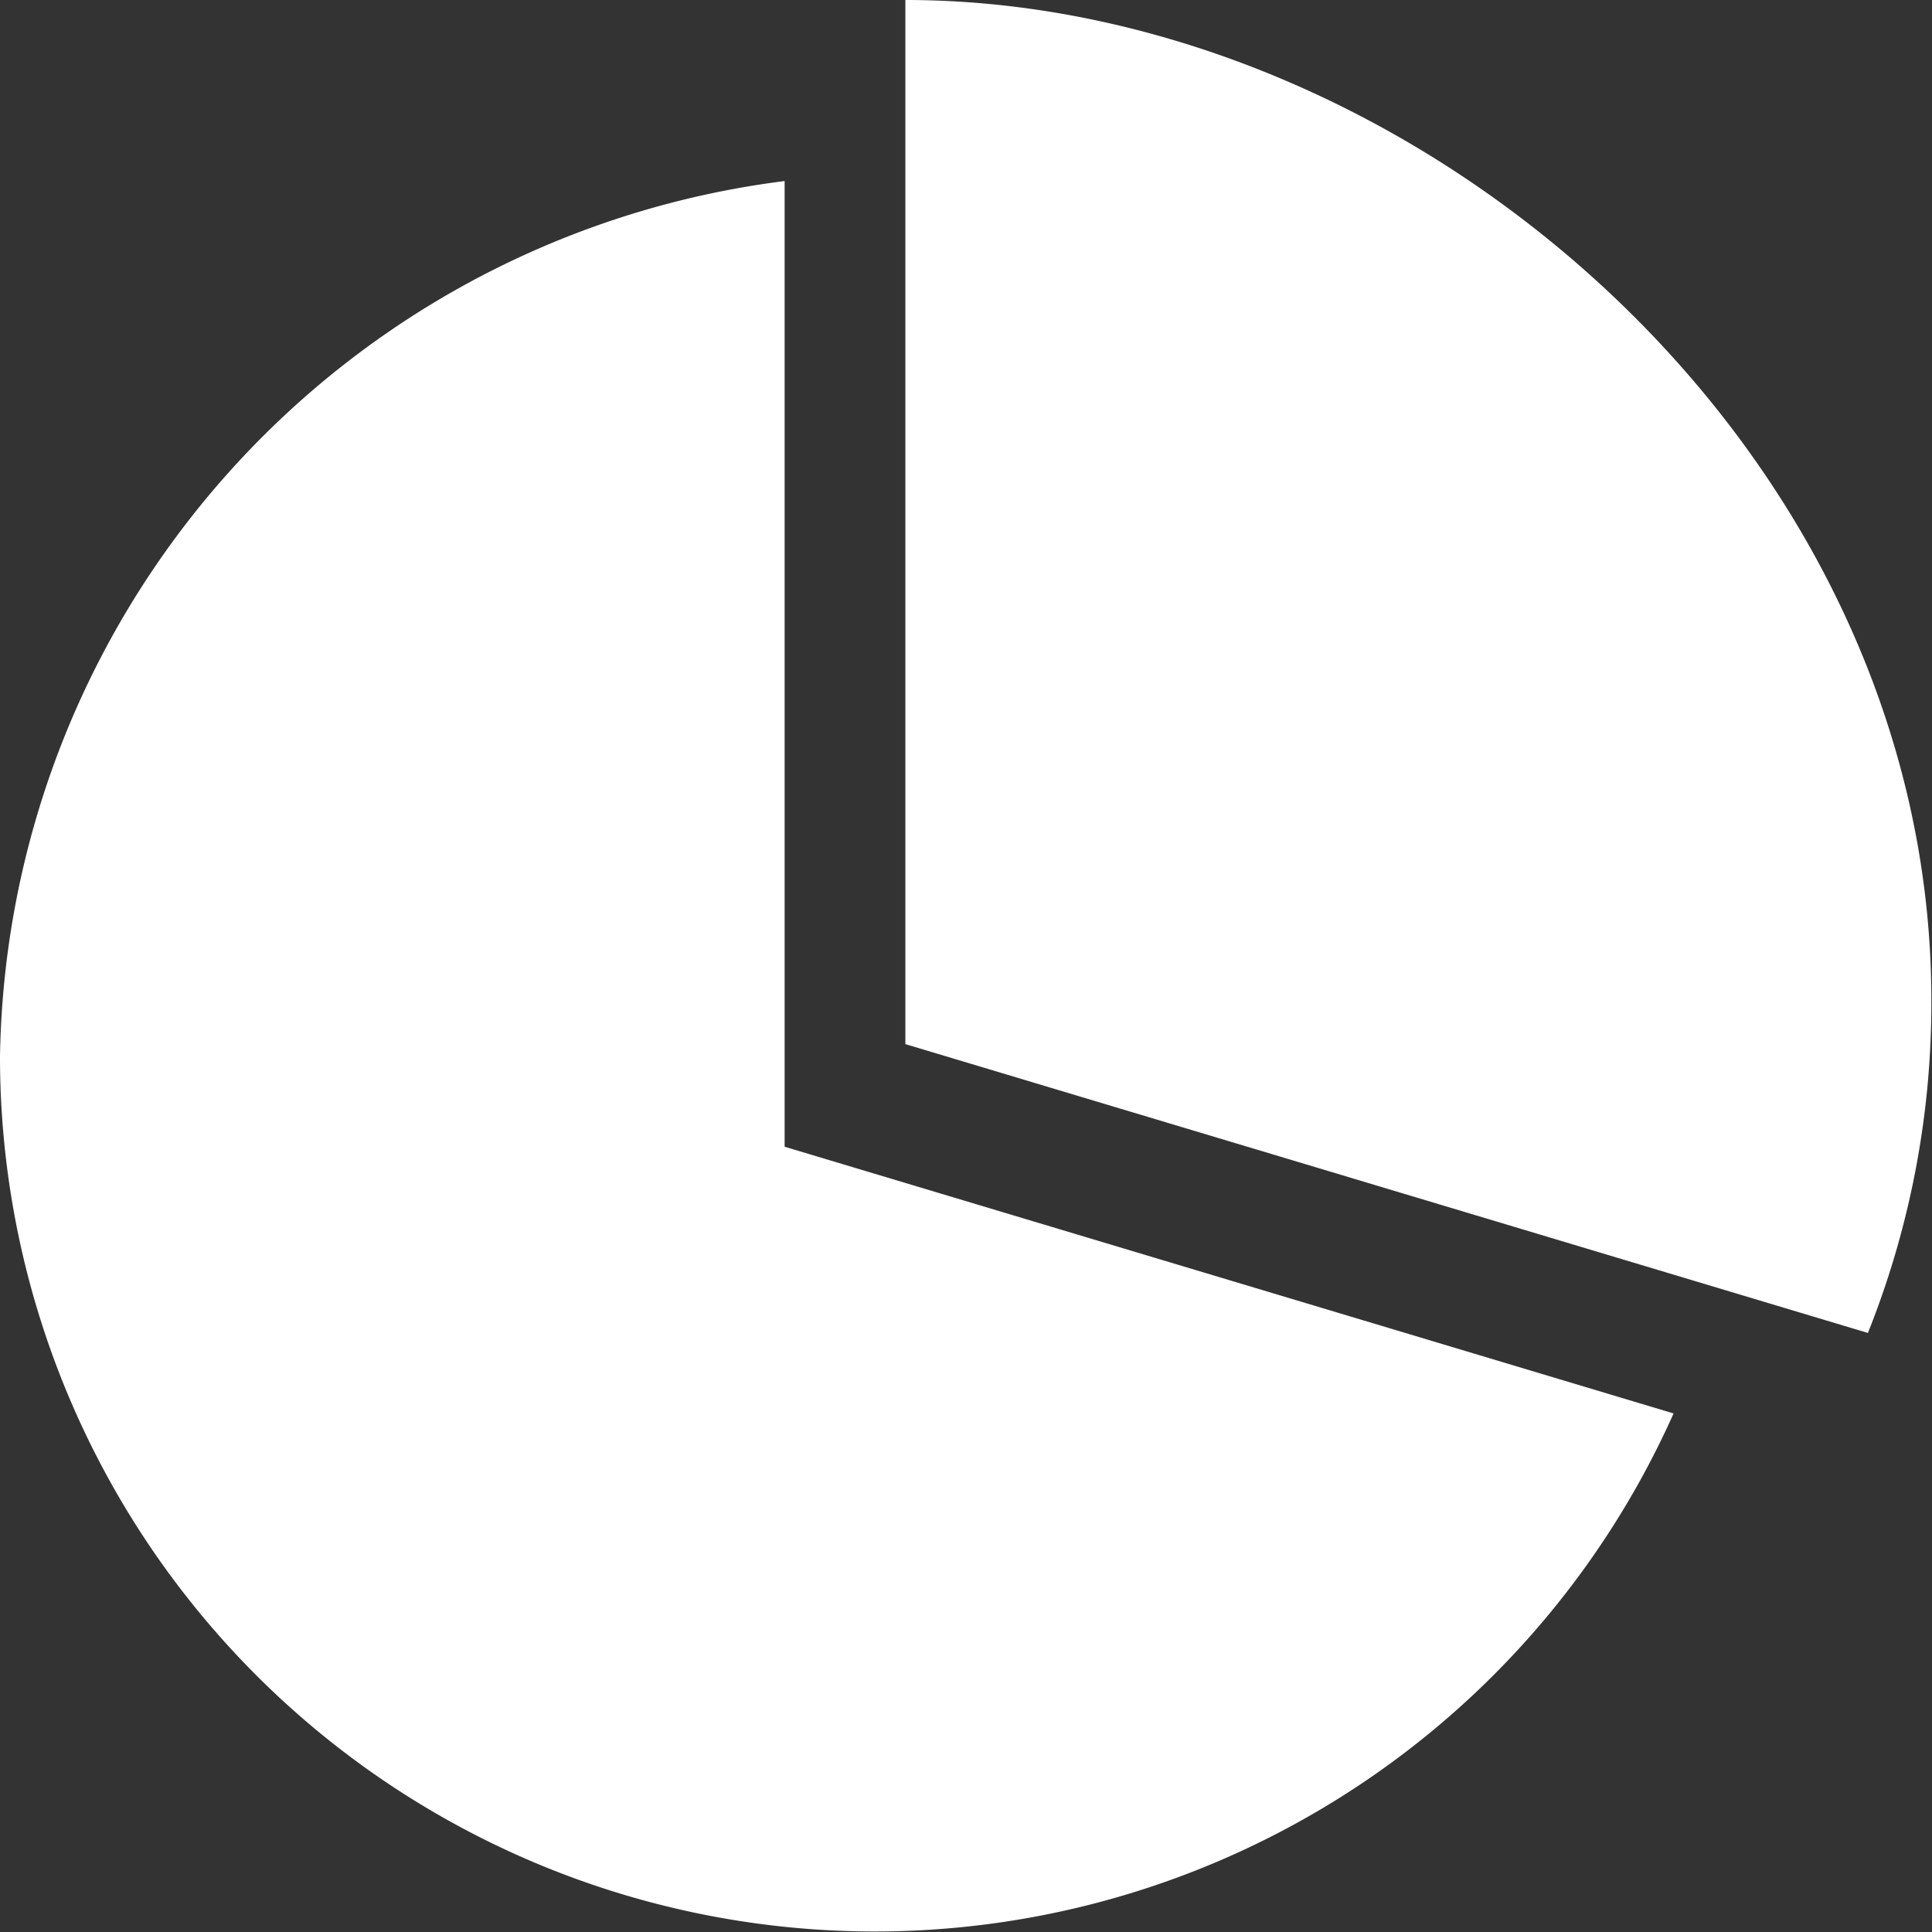
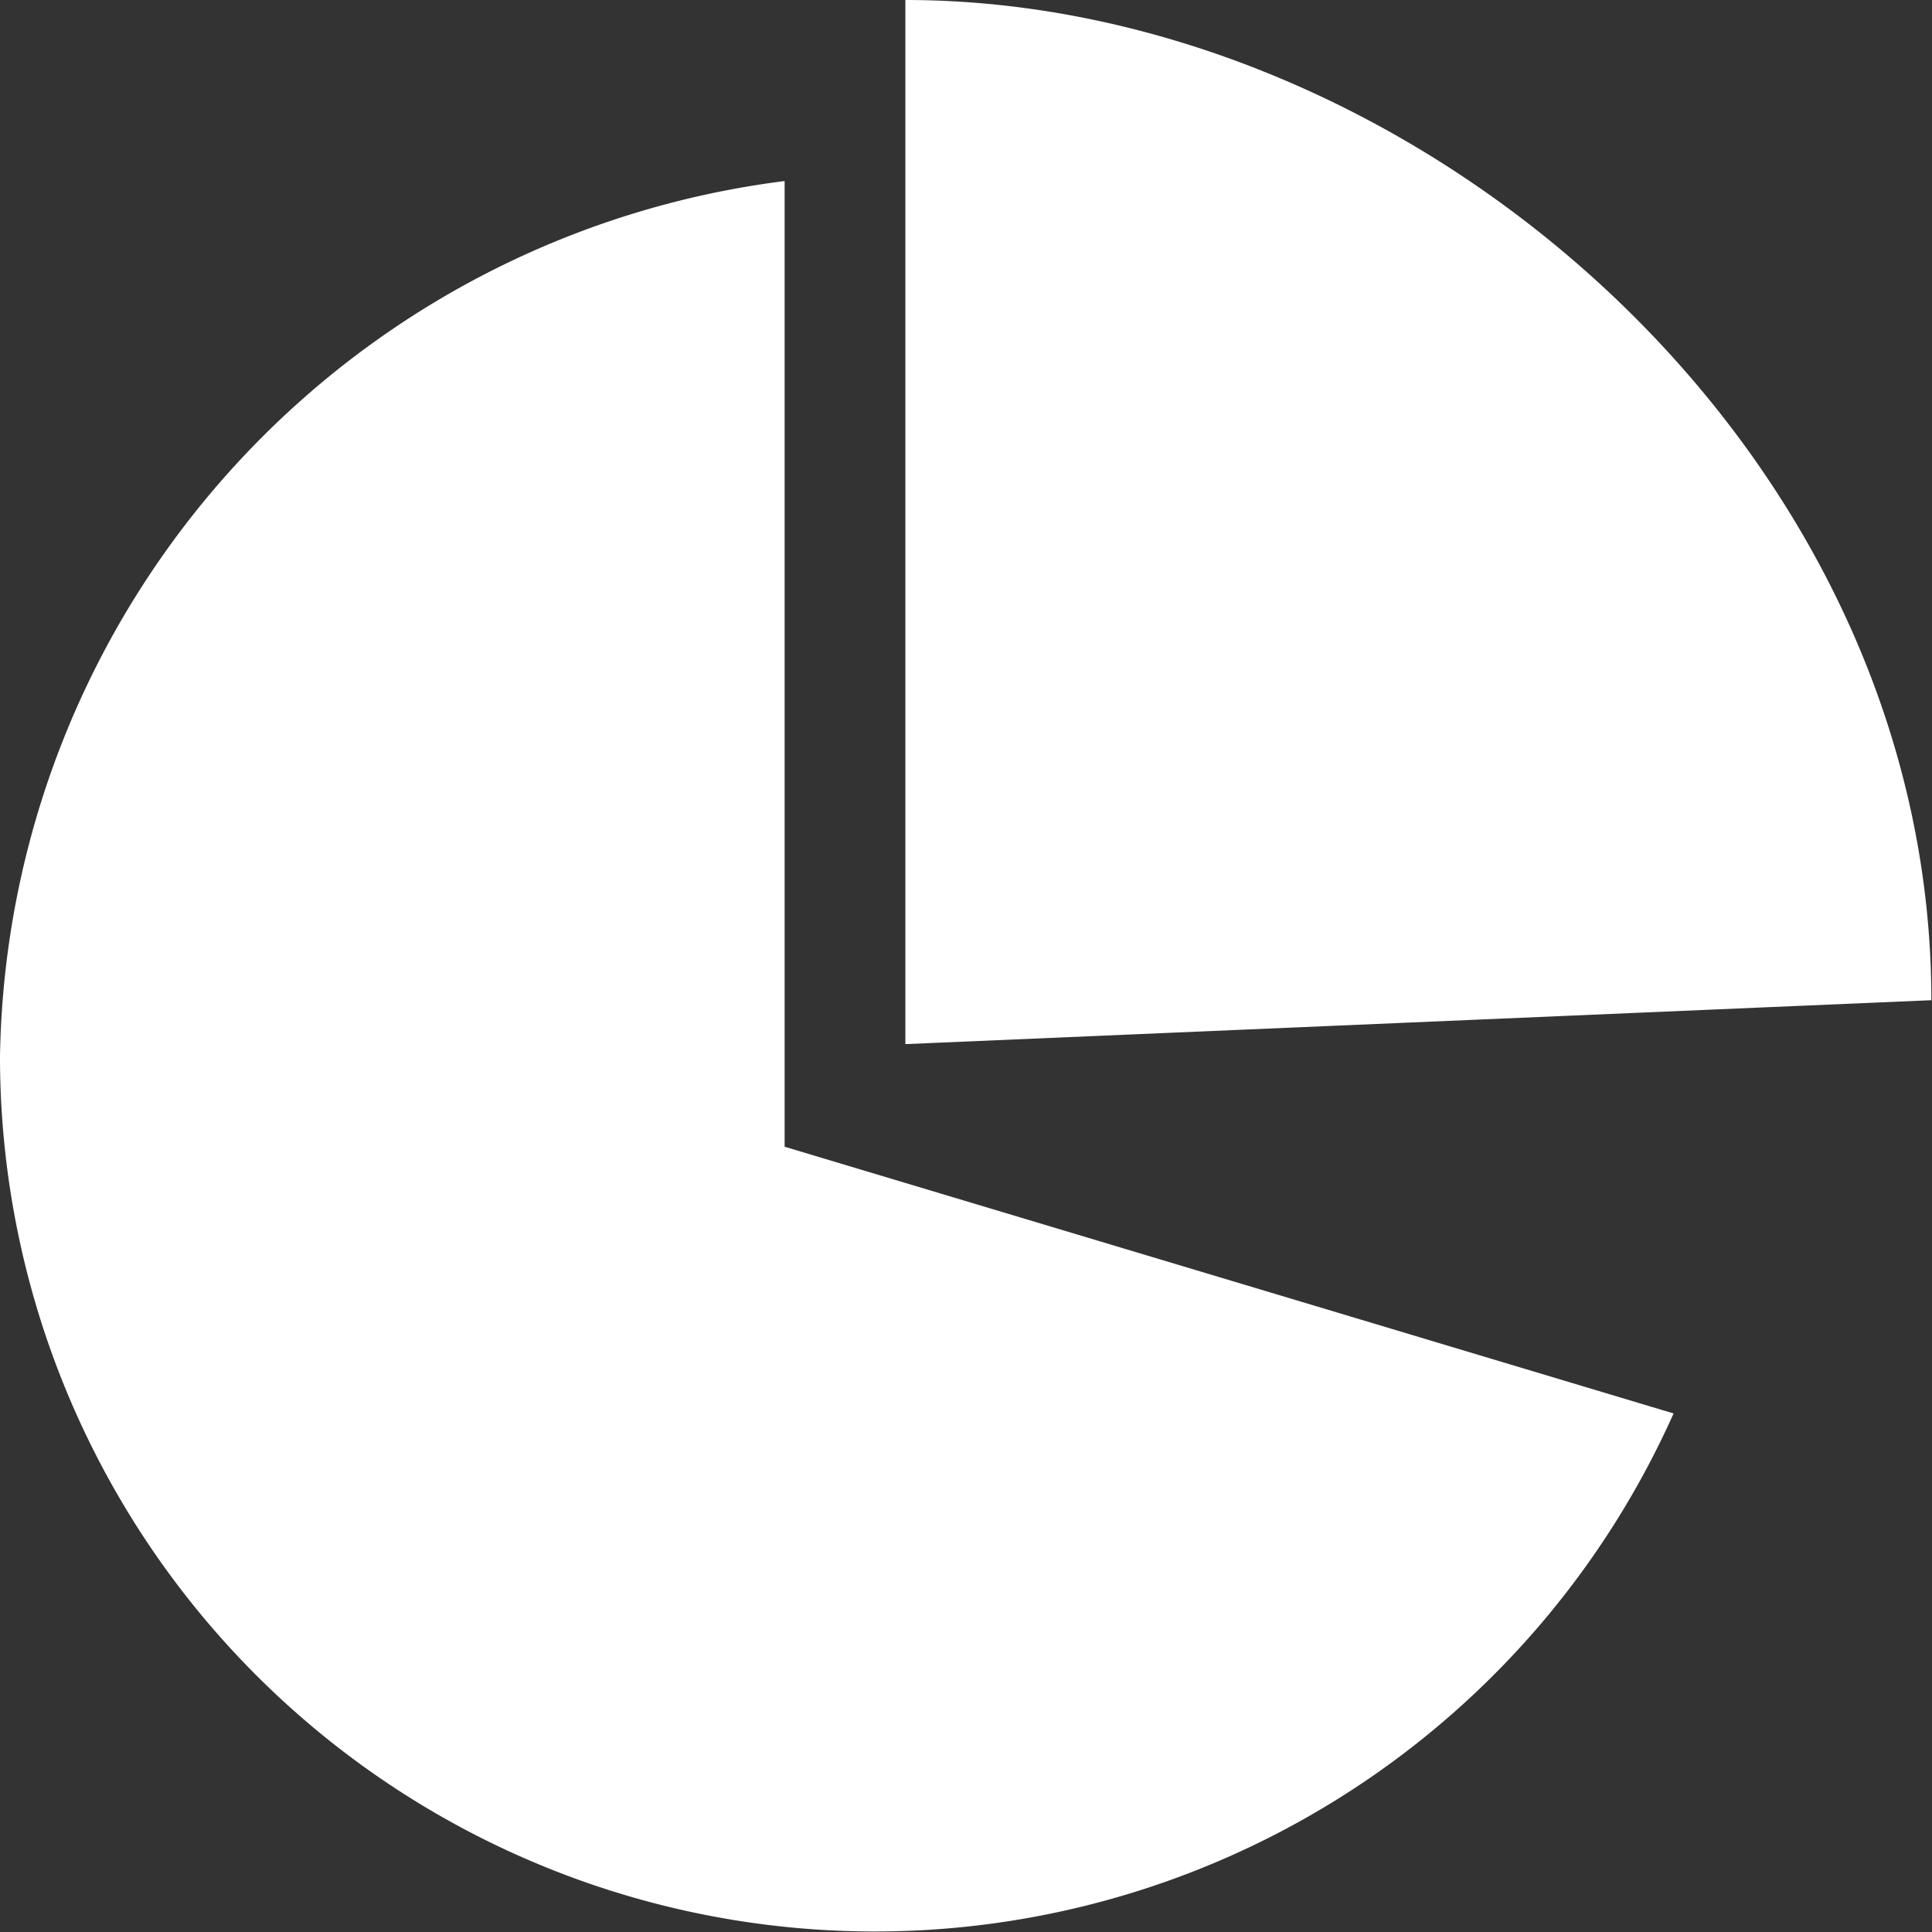
<svg xmlns="http://www.w3.org/2000/svg" width="17.906" height="17.906" viewBox="0 0 17.906 17.906">
  <rect x="0" y="0" width="17.906" height="17.906" fill="#333333" stroke="none" />
  <defs>
    <style>
      .cls-1 {
        fill: #fff;
        fill-rule: evenodd;
      }
    </style>
  </defs>
-   <path id="_9" data-name="9" class="cls-1" d="M753.391,90.677V81h0c4.728,0,9.509,4.15,9.509,9.27a8.235,8.235,0,0,1-.588,3.084Zm-1.119.951,8.239,2.472A8.108,8.108,0,0,1,745,90.789a8.311,8.311,0,0,1,7.272-8.111v8.95Z" transform="translate(-745 -81)" />
+   <path id="_9" data-name="9" class="cls-1" d="M753.391,90.677V81h0c4.728,0,9.509,4.15,9.509,9.27Zm-1.119.951,8.239,2.472A8.108,8.108,0,0,1,745,90.789a8.311,8.311,0,0,1,7.272-8.111v8.95Z" transform="translate(-745 -81)" />
</svg>